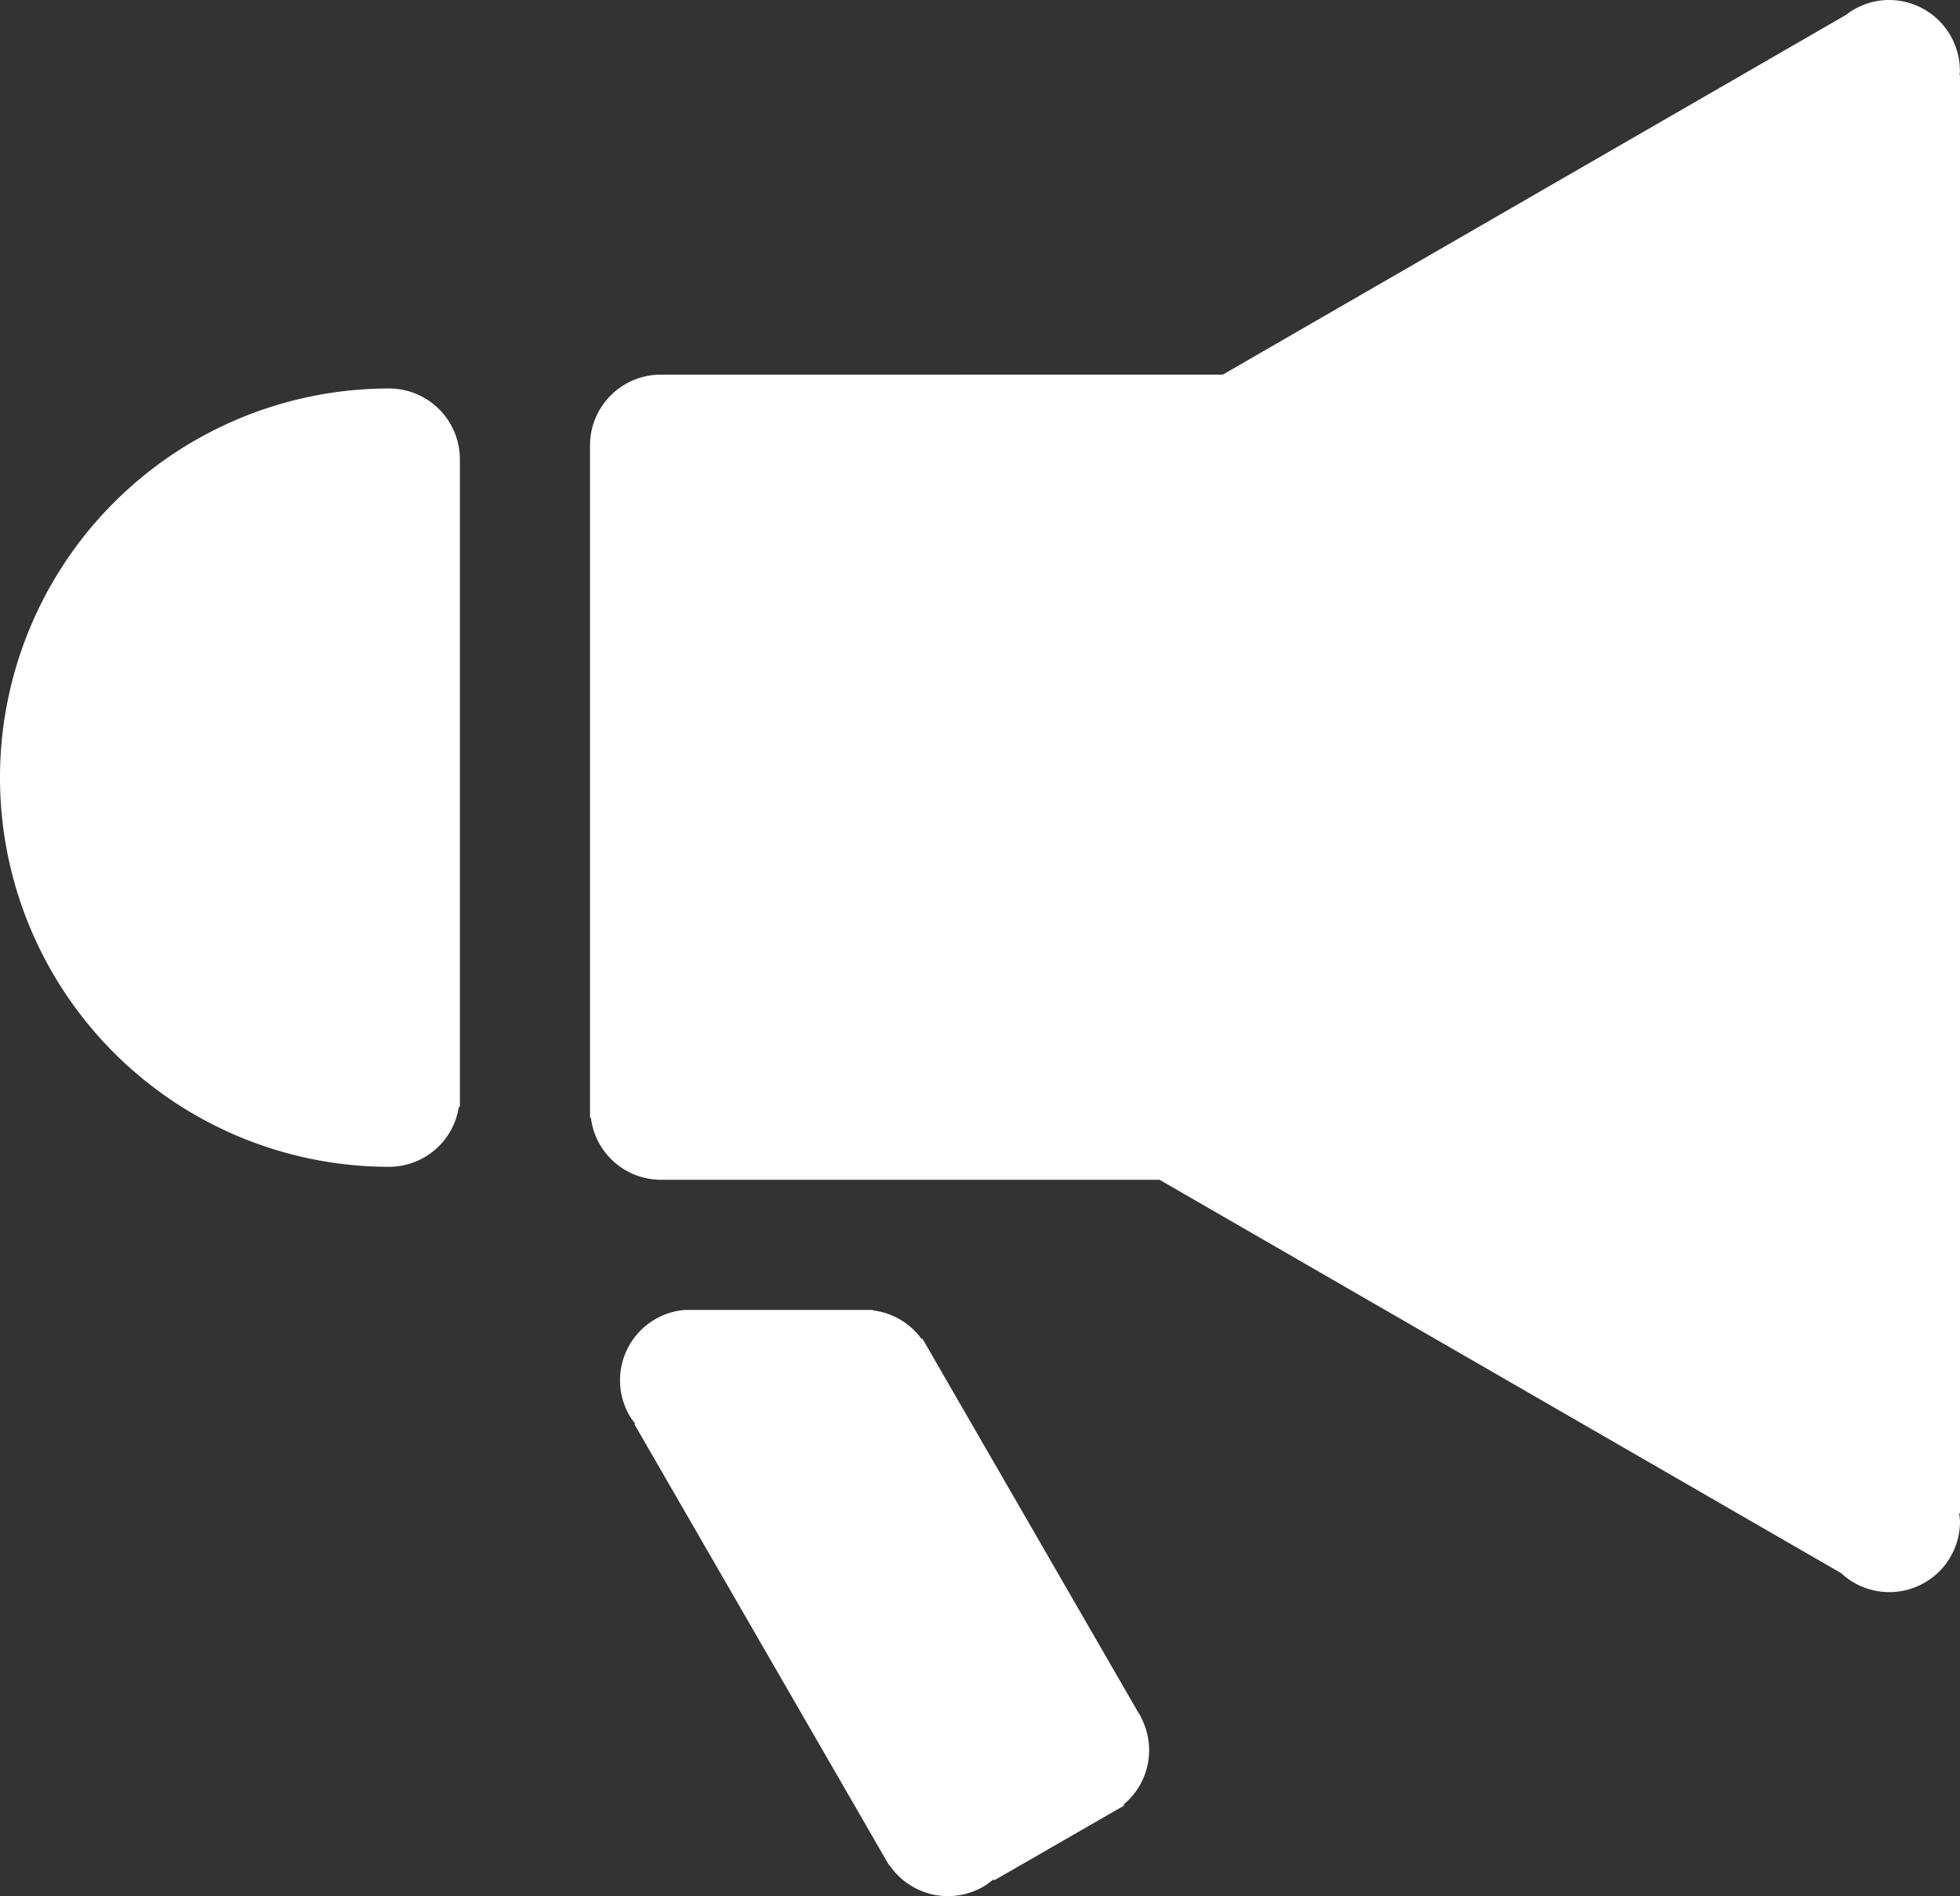
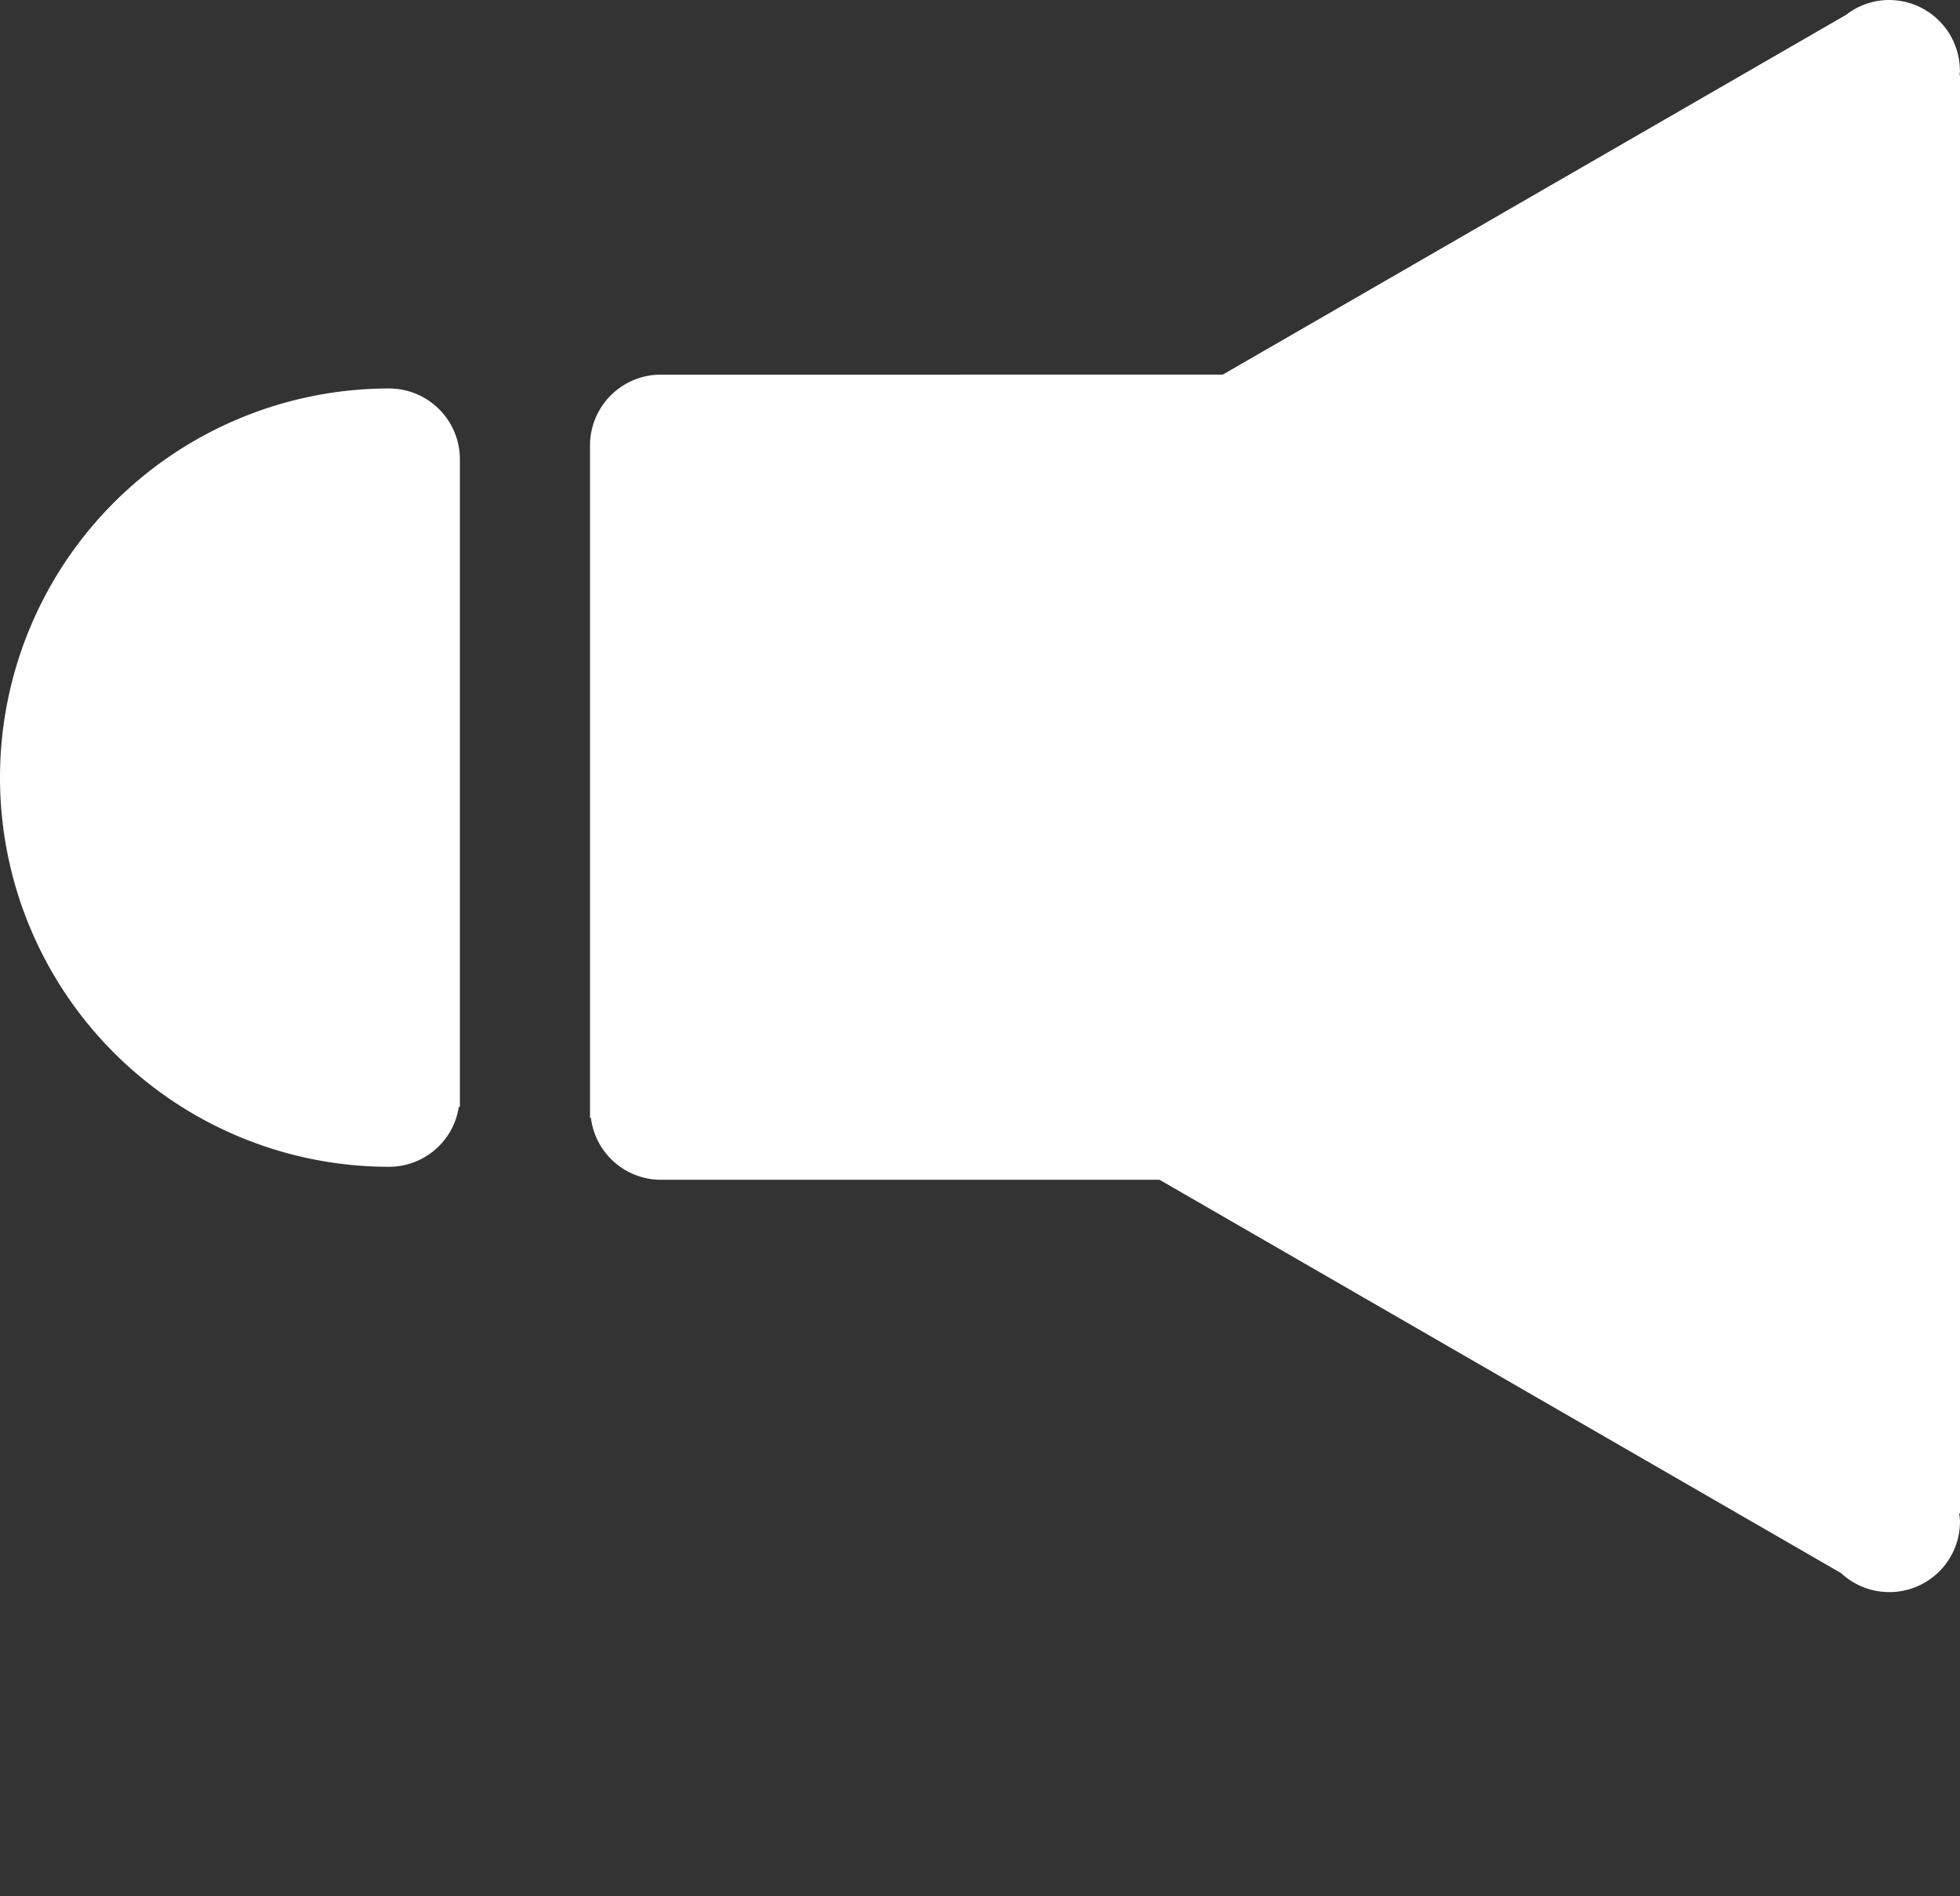
<svg xmlns="http://www.w3.org/2000/svg" width="31.001" height="30" viewBox="0 0 31.001 30">
  <rect x="0" y="0" width="31.001" height="30" fill="#333333" stroke="none" />
  <defs>
    <style>.a{fill:#fff;}</style>
  </defs>
  <g transform="translate(-4.459 -4.894)">
    <path class="a" d="M10.616,10.263a6.157,6.157,0,1,0,0,12.314,1.117,1.117,0,0,0,1.1-.947h.017V11.384a1.121,1.121,0,0,0-1.121-1.121Z" transform="translate(0 0.777)" />
    <path class="a" d="M34.279,6.015a1.121,1.121,0,0,0-1.121-1.121,1.108,1.108,0,0,0-.679.235l-9.859,5.692H13.733a1.121,1.121,0,0,0-1.121,1.121V22.577h.014a1.117,1.117,0,0,0,1.107.982h7.887L32.4,29.782a1.118,1.118,0,0,0,1.881-.82,1.1,1.1,0,0,0-.013-.124h.013V6.08h-.007c0-.022.007-.042.007-.065Z" transform="translate(1.179)" />
-     <path class="a" d="M21.279,29.463l-.016-.027c-.006-.01-.008-.021-.014-.03s-.014-.017-.019-.026l-3.421-5.927-.013.007a1.113,1.113,0,0,0-.766-.452V23H14.055V23a1.117,1.117,0,0,0-.878,1.673.992.992,0,0,0,.09.125l-.014.008,3.988,6.908v0h0l.04.069.007,0a1.117,1.117,0,0,0,1.482.343,1.227,1.227,0,0,0,.165-.118l.01.017L21,30.842l-.009-.016a1.116,1.116,0,0,0,.285-1.362h0Z" transform="translate(1.239 2.618)" />
  </g>
</svg>